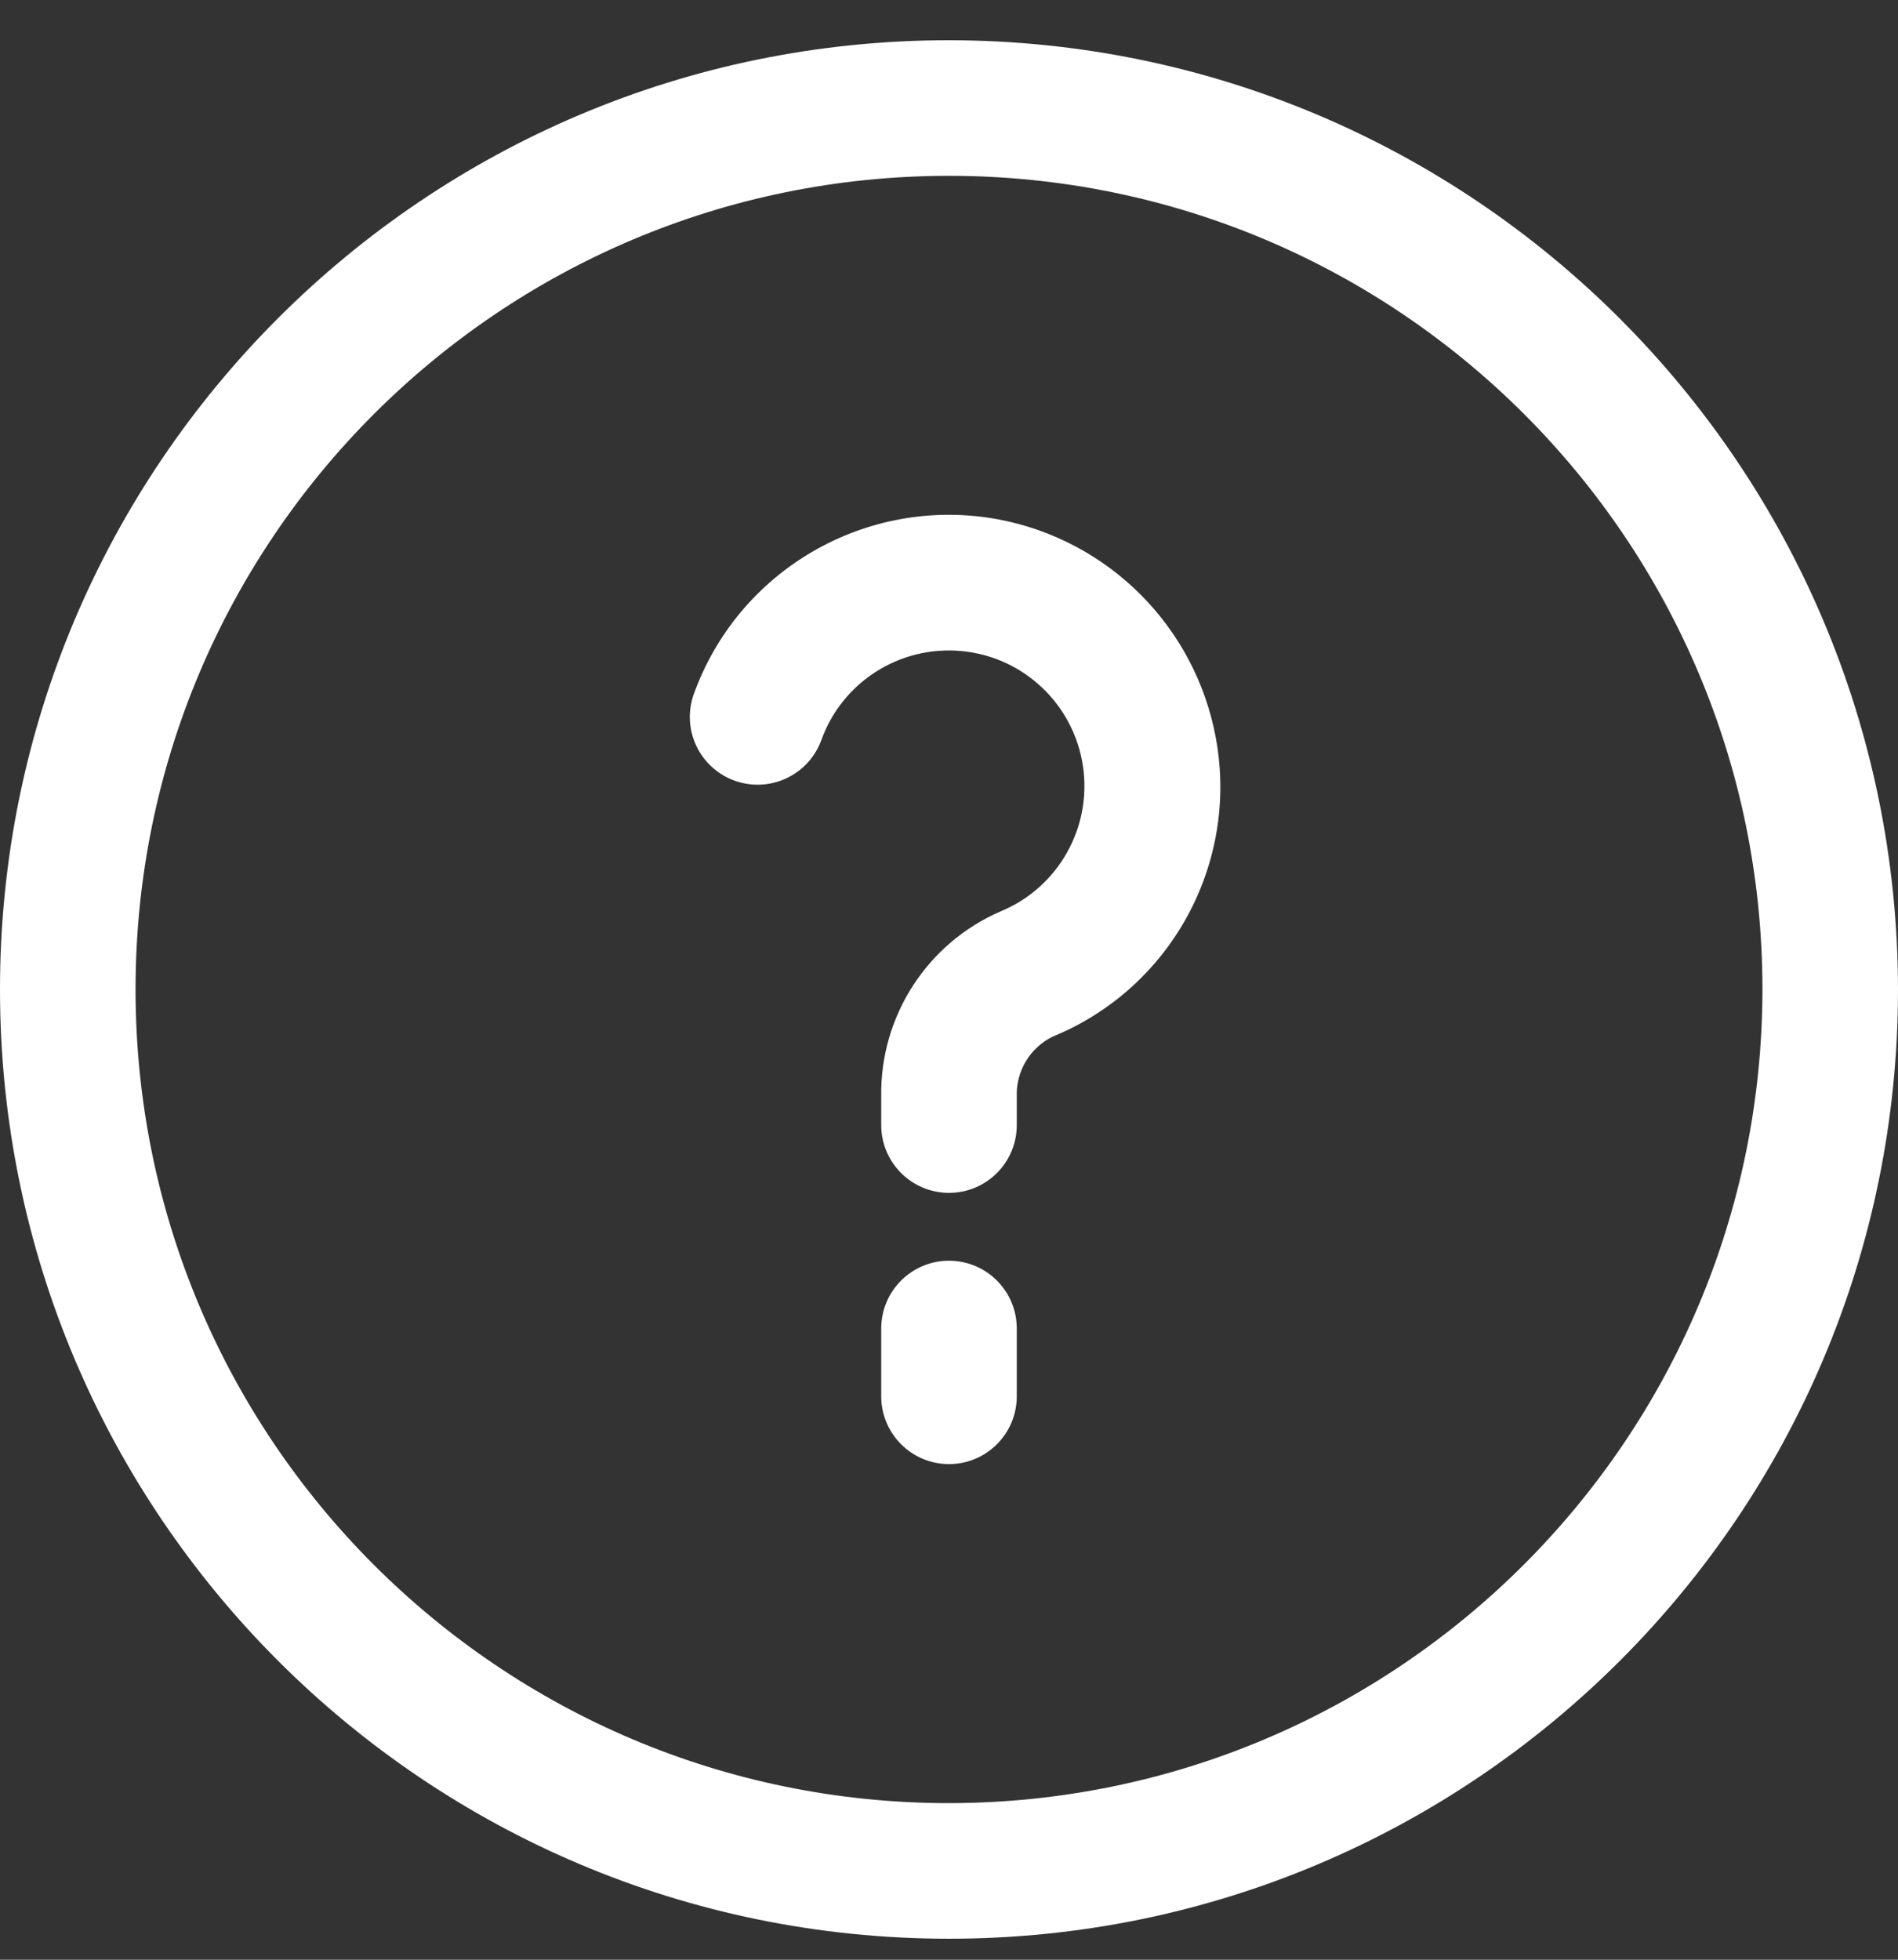
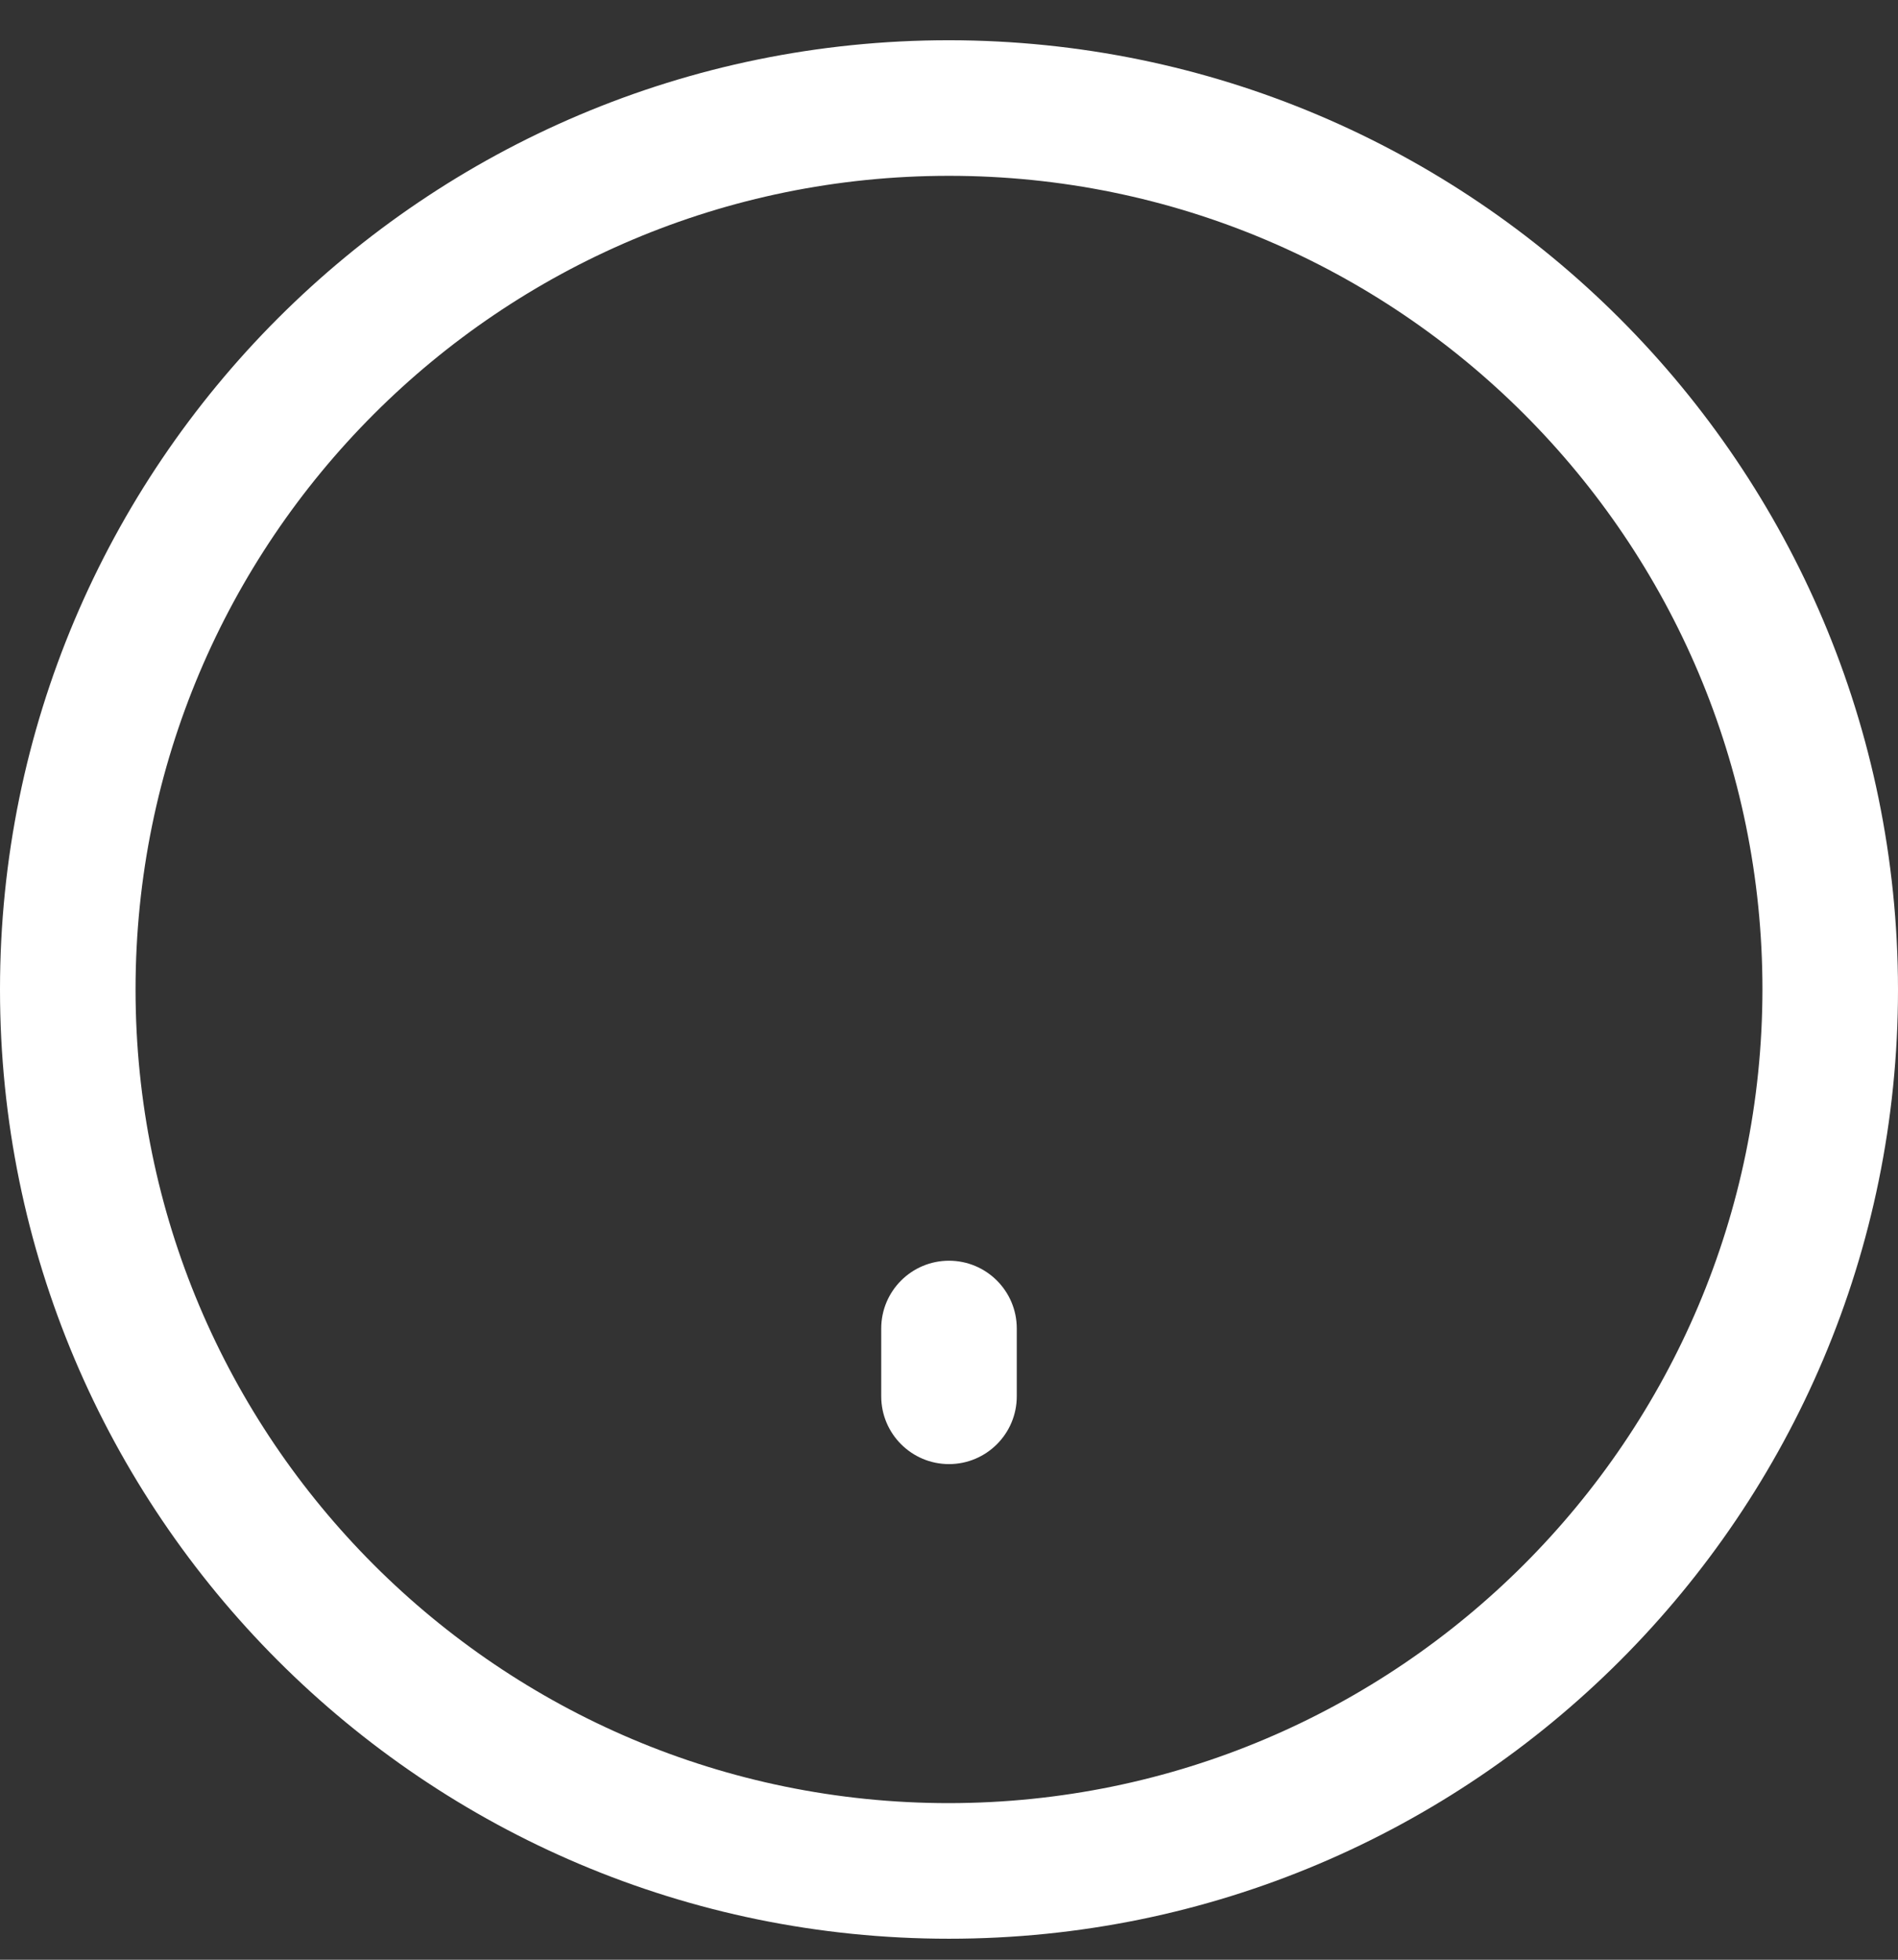
<svg xmlns="http://www.w3.org/2000/svg" width="31px" height="32px" viewBox="0 0 31 32" version="1.1">
  <rect x="0" y="0" width="31" height="32" fill="#333333" stroke="none" />
  <title>7A55D7B6-521B-44CB-98E1-B5C464B48398@1.5x</title>
  <g id="DESKTOP" stroke="none" stroke-width="1" fill="none" fill-rule="evenodd">
    <g id="Desktop---Support" transform="translate(-327, -638)" fill="#FFFFFF" fill-rule="nonzero">
      <g id="Buy" transform="translate(307, 324)">
        <g id="content" transform="translate(0, 19.984)">
          <g id="btn-see-all-services-copy" transform="translate(0, 281.673)">
            <g id="question" transform="translate(20, 13)">
              <path d="M15.5,0 C6.94,0 0,6.94 0,15.5 C0,24.06 6.94,31 15.5,31 C24.06,31 31,24.06 31,15.5 C30.991,6.943 24.057,0.009 15.5,0 L15.5,0 Z M15.5,28.786 C8.163,28.786 2.214,22.837 2.214,15.5 C2.214,8.163 8.163,2.214 15.5,2.214 C22.837,2.214 28.786,8.163 28.786,15.5 C28.778,22.834 22.834,28.778 15.5,28.786 L15.5,28.786 Z" id="Shape" />
-               <path d="M16.291,7.821 C14.153,7.432 12.049,8.652 11.324,10.699 C11.133,11.271 11.435,11.89 12.003,12.092 C12.571,12.294 13.196,12.005 13.41,11.441 C13.748,10.483 14.695,9.878 15.707,9.974 C16.719,10.07 17.535,10.843 17.687,11.847 C17.839,12.852 17.287,13.832 16.349,14.222 C15.144,14.741 14.372,15.936 14.393,17.248 L14.393,17.714 C14.393,18.326 14.889,18.821 15.5,18.821 C16.111,18.821 16.607,18.326 16.607,17.714 L16.607,17.249 C16.592,16.835 16.822,16.451 17.195,16.269 C19.126,15.479 20.237,13.443 19.858,11.391 C19.523,9.577 18.105,8.157 16.291,7.821 L16.291,7.821 Z" id="Path" />
              <path d="M15.5,19.929 C14.889,19.929 14.393,20.424 14.393,21.036 L14.393,22.143 C14.393,22.754 14.889,23.25 15.5,23.25 C16.111,23.25 16.607,22.754 16.607,22.143 L16.607,21.036 C16.607,20.424 16.111,19.929 15.5,19.929 Z" id="Path" />
            </g>
          </g>
        </g>
      </g>
    </g>
  </g>
</svg>